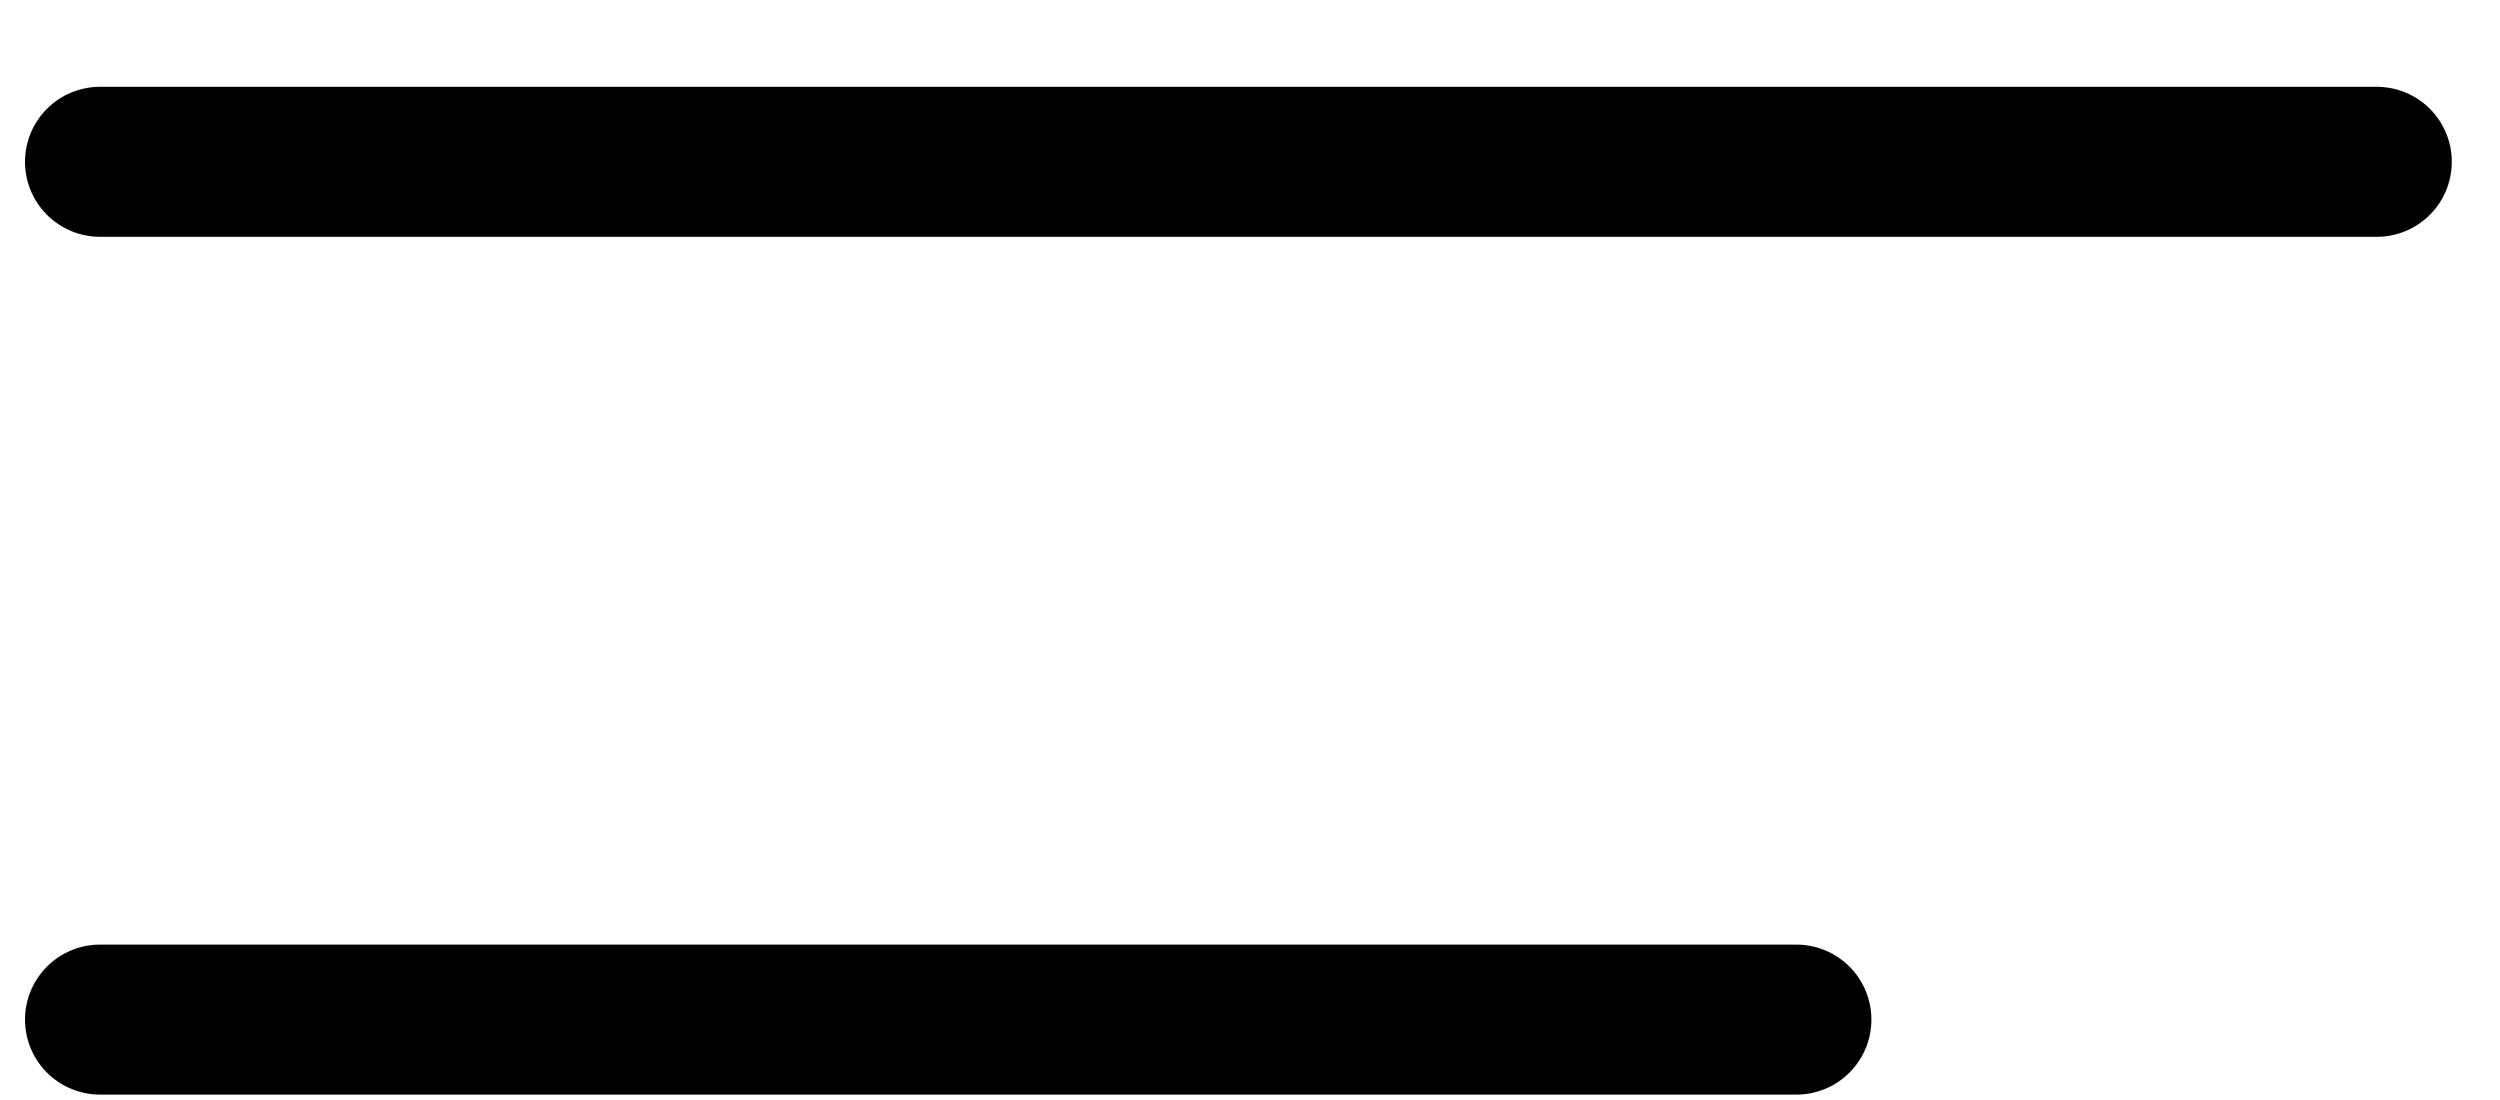
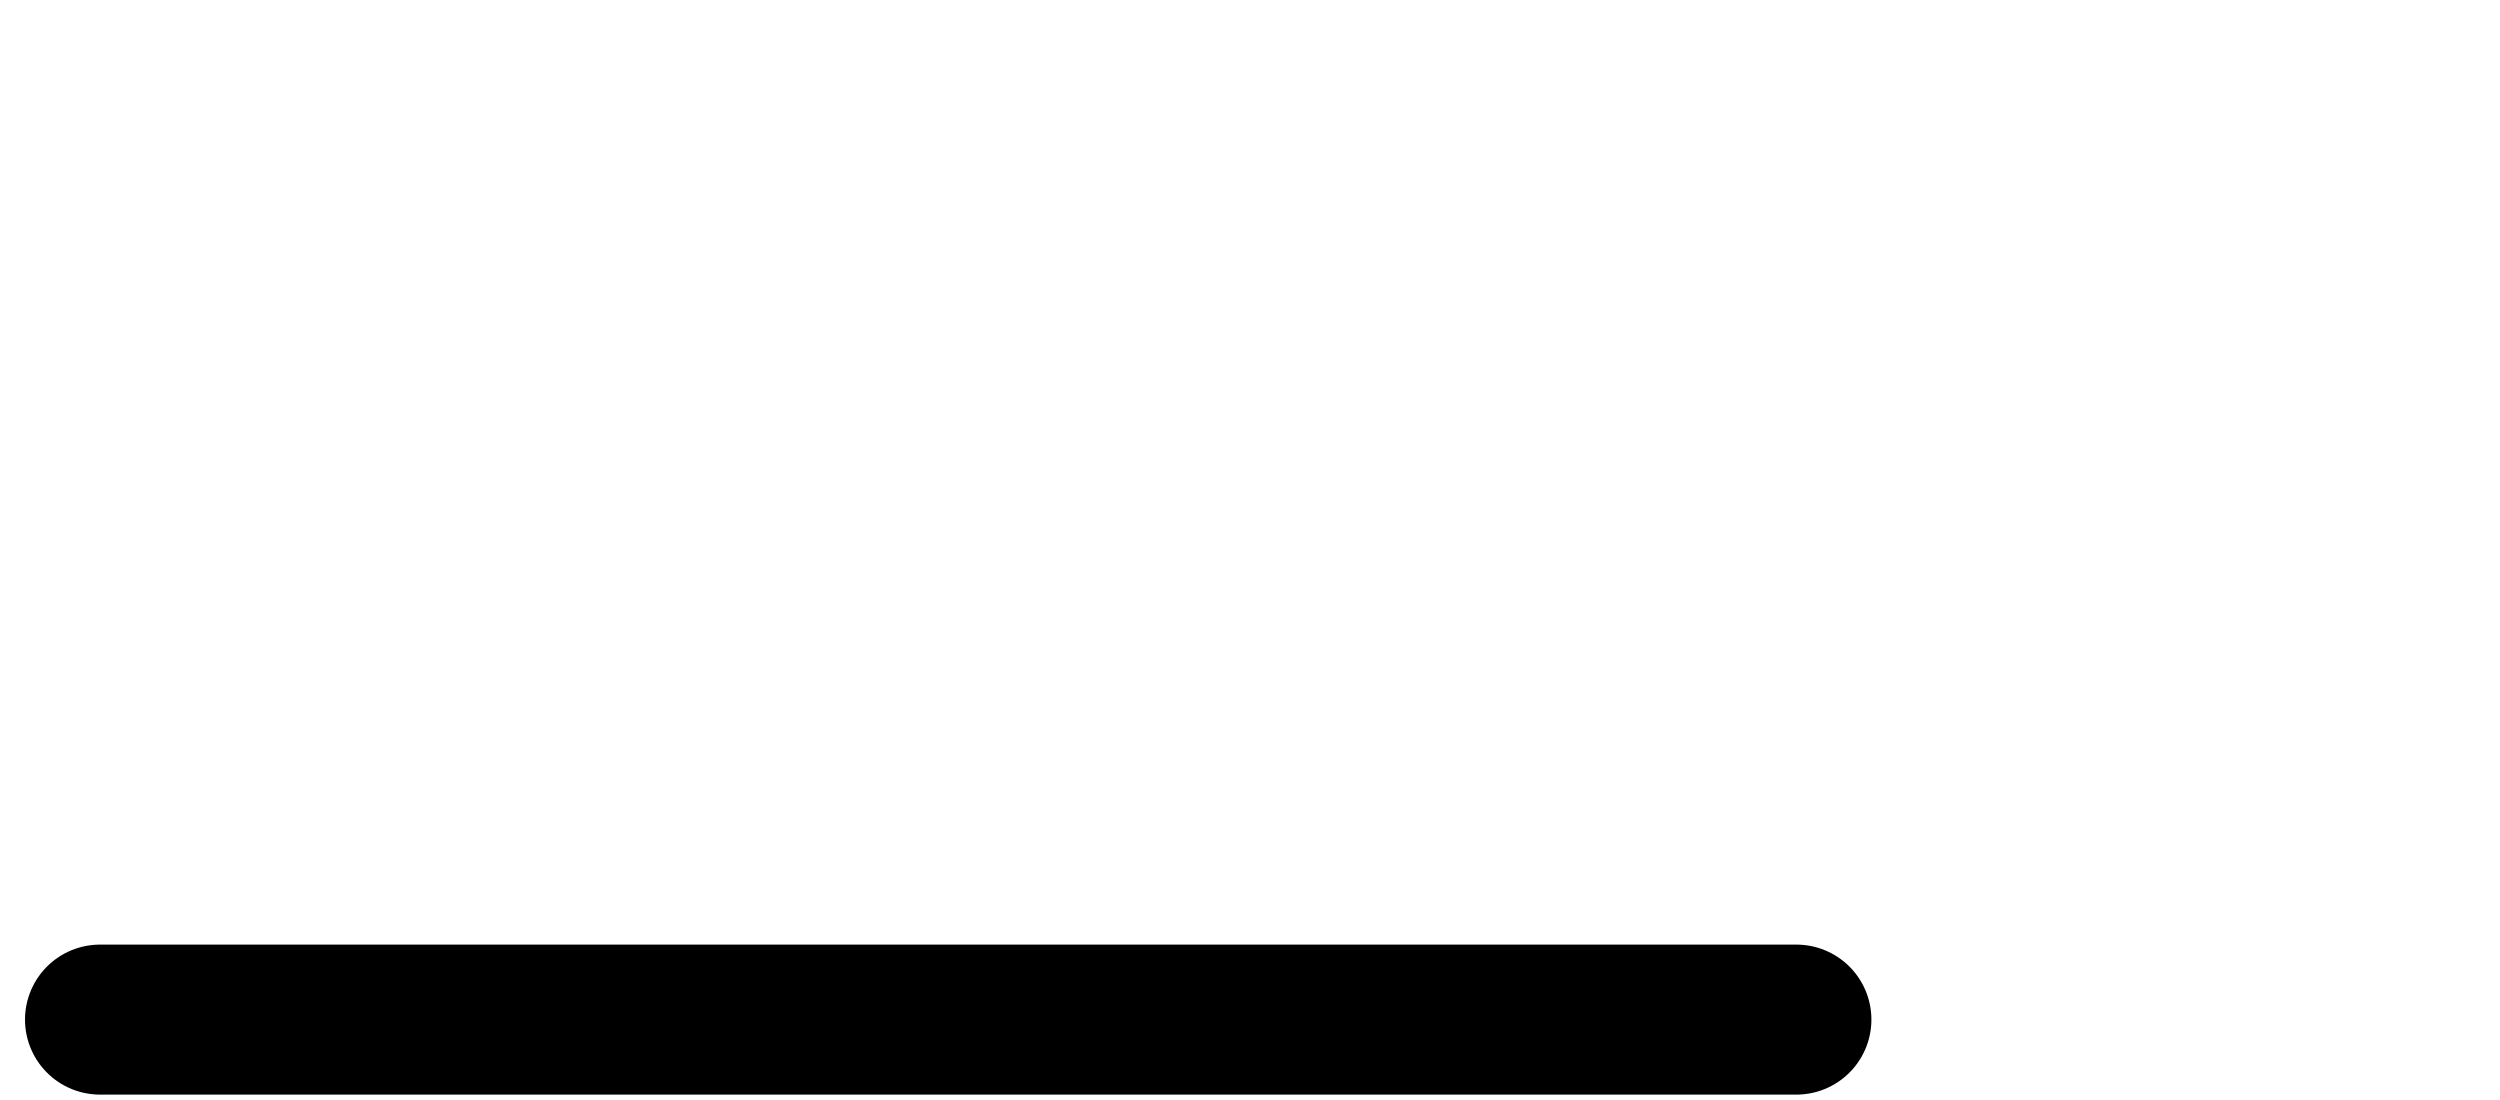
<svg xmlns="http://www.w3.org/2000/svg" width="25" height="11" viewBox="0 0 25 11" fill="none">
-   <path d="M1 1.618L23.768 1.618" stroke="black" stroke-width="1.5" stroke-linecap="round" />
  <path d="M1 10.196L17.964 10.196" stroke="black" stroke-width="1.5" stroke-linecap="round" />
</svg>